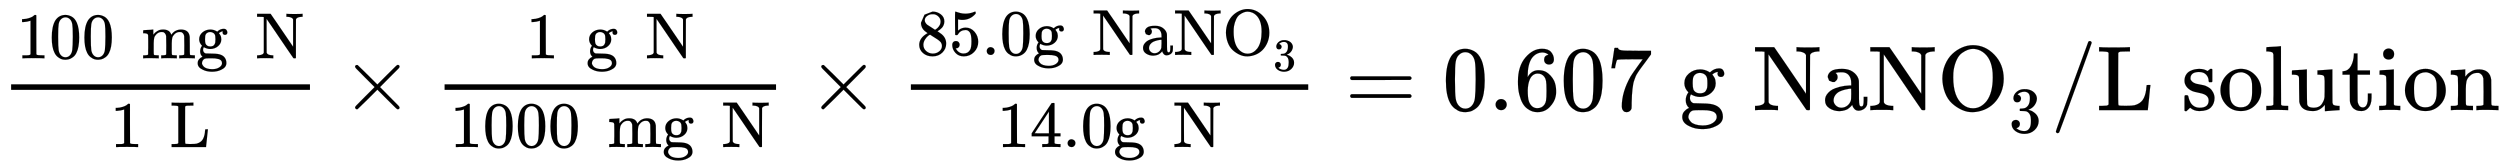
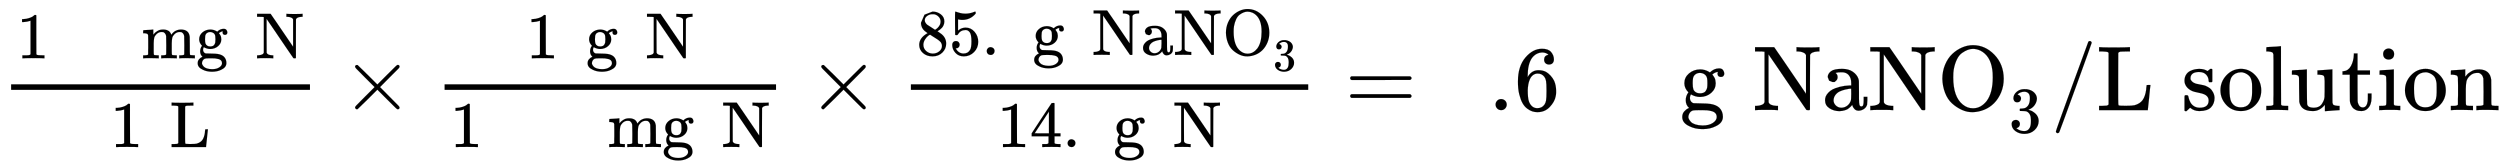
<svg xmlns="http://www.w3.org/2000/svg" xmlns:xlink="http://www.w3.org/1999/xlink" width="53.567ex" height="3.598ex" aria-hidden="true" style="vertical-align:-1.23ex;font-size:12pt;font-family:&quot;Times New Roman&quot;;color:#000;font-style:italic" viewBox="0 -1016 23063.3 1549.2">
  <defs>
    <path id="a" stroke-width="1" d="m213 578-13-5q-14-5-40-10t-58-7H83v46h19q47 2 87 15t56 24 28 22q2 3 12 3 9 0 17-6V361l1-300q7-7 12-9t24-4 62-2h26V0h-11q-21 3-159 3-136 0-157-3H88v46h64q16 0 25 1t16 3 8 2 6 5 6 4v517Z" />
-     <path id="b" stroke-width="1" d="M96 585q56 81 153 81 48 0 96-26t78-92q37-83 37-228 0-155-43-237-20-42-55-67t-61-31-51-7q-26 0-52 6t-61 32-55 67q-43 82-43 237 0 174 57 265Zm225 12q-30 32-71 32-42 0-72-32-25-26-33-72t-8-192q0-158 8-208t36-79q28-30 69-30 40 0 68 30 29 30 36 84t8 203q0 145-8 191t-33 73Z" />
    <path id="c" stroke-width="1" d="M41 46h14q39 0 47 14v62q0 17 1 39t0 42v66q0 35-1 59v23q-3 19-14 25t-45 9H25v23q0 23 2 23l10 1q10 1 28 2t37 2q17 1 36 2t29 3 11 1h3v-40q0-38 1-38t5 5 12 15 19 18 29 19 38 16q20 5 51 5 15 0 28-2t23-6 19-8 15-9 11-11 9-11 7-11 4-10 3-8l2-5 3 4 6 8q3 4 9 11t13 13 15 13 20 12 23 10 26 7 31 3q126 0 137-113 1-7 1-139v-86q0-38 2-45t11-10q21-3 49-3h16V0h-8l-23 1q-24 1-51 1t-38 1Q596 3 587 0h-8v46h16q61 0 61 16 1 2 1 138-1 135-2 143-6 28-20 42t-24 17-26 2q-45 0-79-34-27-27-34-55t-8-83V108q0-30 1-40t3-13 9-6q21-3 49-3h16V0h-8l-24 1q-23 1-50 1t-38 1Q319 3 310 0h-8v46h16q61 0 61 16 1 2 1 138-1 135-2 143-6 28-20 42t-24 17-26 2q-45 0-79-34-27-27-34-55t-8-83V108q0-30 1-40t3-13 9-6q21-3 49-3h16V0h-8l-23 1q-24 1-51 1t-38 1Q42 3 33 0h-8v46h16Z" />
    <path id="d" stroke-width="1" d="M329 409q44 44 100 44 30 0 43-19t13-38q0-14-9-25t-27-11q-33 0-37 30-2 14 3 21 0 1 1 3v1q-28-3-53-22-8-5-8-7 0-1 4-5t9-12 11-18 9-26 4-33q0-62-49-105t-121-44q-50 0-99 28-11-18-11-38 0-35 26-52 9-6 17-6t72-2q84-1 108-6 61-9 96-41 39-39 39-98 0-67-78-103-60-31-142-31-83 0-143 31-78 35-78 100 0 36 21 60t42 33l11 6q-36 31-36 84 0 47 29 85-44 44-44 99 0 63 50 106t121 44q51 0 95-26l11-7Zm-30-66q-5 28-26 44t-52 17q-29 0-50-16t-26-45q-3-17-3-51 0-44 7-65t30-35q17-10 43-10 22 0 38 7t23 18 11 20 5 15q3 16 3 50t-3 51ZM403-75q0 25-14 41t-41 23-49 9-54 2h-27q-67 0-80-6-20-9-31-28T95-74q0-10 6-23t21-30 48-28 80-12q69 0 111 28t42 64Z" />
    <path id="e" stroke-width="1" d="M42 46q32 2 52 10t24 13 10 17v548h-4q-10 3-72 3H25v46h207l3-3q2-1 87-126t171-251l85-125v420q-6 10-10 15t-24 14-52 10h-17v46h8q15-3 117-3 106 0 115 3h9v-46h-17q-73-4-85-39l-1-296V6l-7-6h-14q-15 0-18 3T481 150 282 443 171 605V345l1-259q11-36 85-40h17V0h-9q-15 3-115 3Q48 3 33 0h-8v46h17Z" />
    <path id="f" stroke-width="1" d="M128 622q-7 7-11 9t-16 3-43 3H25v46h11q12-3 146-3 142 0 166 3h12v-46h-27q-60 0-75-2t-25-13l-1-280V129q0-72 5-77 6-5 76-5 71 0 97 6 60 17 88 57t38 111q0 5 1 17t3 23 2 11 20 1h20v-5q-2-3-14-131T554 5V0H25v46h33q42 1 51 3t19 12v561Z" />
    <path id="g" stroke-width="1" d="M630 29q0-20-21-20-5 0-22 16t-94 93L389 222 284 117Q178 13 175 11q-4-2-7-2-8 0-14 6t-7 14q0 7 14 22t94 95l104 104-104 104q-81 81-94 95t-14 22q0 9 6 14t15 5q5 0 7-1 3-2 109-106l105-105 104 104q77 77 94 93t22 16q21 0 21-20 0-7-10-18t-98-98L418 250l104-105q84-84 96-97t12-19Z" />
    <path id="h" stroke-width="1" d="M70 417v77l54 124 124 48q71 0 126-42t55-109q0-30-11-56t-26-42-31-28-26-18-11-8l14-9 28-20q14-10 16-11 75-59 75-149 0-79-58-137T249-22q-90 0-148 51T43 155q0 108 129 180l-18 13q-21 13-27 20-57 49-57 126Zm216-31 6 4 9 6q3 2 10 7t12 10 11 12 11 13 10 16 9 17 5 20 2 22q0 43-29 73t-67 38q-7 1-33 1-41 0-77-26t-37-65q0-23 13-42t26-29 50-32q7-5 11-7l58-38ZM250 21q58 0 100 34t42 82q0 17-5 32t-12 25-22 22-23 18-29 19-27 17q-14 9-30 19t-26 17l-8 5q-6 0-29-17t-48-55-26-82q0-59 43-97t100-39Z" />
    <path id="i" stroke-width="1" d="M164 157q0-24-16-40t-39-16h-7q46-79 122-79 70 0 102 60 19 33 19 128 0 103-27 139-26 33-58 33h-6q-78 0-118-68-4-7-7-8t-15-2q-17 0-19 6-2 4-2 175v129q0 50 5 50 2 2 4 2 1 0 21-8t55-16 75-8q71 0 136 28 8 4 13 4 8 0 8-18v-13q-82-97-205-97-31 0-56 6l-10 2V374q19 14 30 22t36 16 51 8q81 0 137-65t56-154q0-92-64-157T229-22q-81 0-130 54T50 154q0 24 11 38t23 18 23 4q25 0 41-17t16-40Z" />
    <path id="j" stroke-width="1" d="M78 60q0 24 17 42t43 18q24 0 42-16t19-43q0-25-17-43T139 0 96 17 78 60Z" />
    <path id="k" stroke-width="1" d="M137 305h-22l-37 15-15 39q0 35 34 62t121 27q73 0 118-32t60-76q5-14 5-31t1-115v-70q0-48 5-66t21-18q15 0 20 16t5 53v36h40v-39q-1-40-3-47-9-30-35-47T400-6t-47 18-24 42v4l-2-3q-2-3-5-6t-8-9-12-11-15-12-18-11-22-8-26-6-31-3q-60 0-108 31t-48 87q0 21 7 40t27 41 48 37 78 28 110 15h14v22q0 34-6 50-22 71-97 71-18 0-34-1t-25-4-8-3q22-15 22-44 0-25-16-39Zm-11-199q0-31 24-55t59-25q38 0 67 23t39 60q2 7 3 66 0 58-1 58-8 0-21-1t-45-9-58-20-46-37-21-60Z" />
    <path id="l" stroke-width="1" d="M56 340q0 83 30 154t78 116 106 70 118 25q133 0 233-104t101-260q0-81-29-150T617 75 510 4 388-22 267 3 160 74 85 189 56 340Zm411 307q-41 18-79 18-28 0-57-11t-62-34-56-71-34-110q-5-28-5-85 0-210 103-293 50-41 108-41h6q83 0 146 79 66 89 66 255 0 57-5 85-21 153-131 208Z" />
    <path id="m" stroke-width="1" d="M127 463q-27 0-42 17t-16 44q0 55 48 98t116 43q35 0 44-1 74-12 113-53t40-89q0-52-34-101t-94-71l-3-2q0-1 9-3t29-9 38-21q82-53 82-140 0-79-62-138T238-22q-80 0-138 43T42 130q0 28 18 45t45 18q28 0 46-18t18-45q0-11-3-20t-7-16-11-12-12-8-10-4-8-3l-4-1q51-45 124-45 55 0 83 53 17 33 17 101v20q0 95-64 127-15 6-61 7l-42 1-3 2q-2 3-2 16 0 18 8 18 28 0 58 5 34 5 62 42t28 112v8q0 57-35 79-22 14-47 14-32 0-59-11t-38-23-11-12h3q3-1 8-2t10-5 12-7 10-11 8-15 3-20q0-22-14-39t-45-18Z" />
    <path id="n" stroke-width="1" d="M462 0q-18 3-129 3-116 0-134-3h-9v46h58q7 0 17 2t14 5 7 8q1 2 1 54v50H28v46l151 231q153 232 155 233 2 2 21 2h18l6-6V211h92v-46h-92V66q0-7 6-12 8-7 57-8h29V0h-9ZM293 211v334L74 212l109-1h110Z" />
    <path id="o" stroke-width="1" d="M56 347q0 13 14 20h637q15-8 15-20 0-11-14-19l-318-1H72q-16 5-16 20Zm0-194q0 15 16 20h636q14-10 14-20 0-13-15-20H70q-14 7-14 20Z" />
    <path id="p" stroke-width="1" d="M42 313q0 163 81 258t180 95q69 0 99-36t30-80q0-25-14-40t-39-15q-23 0-38 14t-15 39q0 44 47 53-22 22-62 25-71 0-117-60-47-66-47-202l1-4q5 6 8 13 41 60 107 60h4q46 0 81-19 24-14 48-40t39-57q21-49 21-107v-18q0-23-5-43-11-59-64-115T253-22q-28 0-54 8t-56 30-51 59-36 97-14 141Zm215 84q-30 0-52-17t-34-45-17-57-6-62q0-83 12-119t38-58q24-18 53-18 51 0 78 38 13 18 18 45t5 105q0 80-5 107t-18 45q-27 36-72 36Z" />
-     <path id="q" stroke-width="1" d="M55 458q1 2 17 109l16 107q0 2 20 2h20v-4q0-10 15-17t52-9 169-2h121v-39l-68-93-30-40q-21-28-27-37t-21-32-20-36-14-37-13-46-8-54-6-68-3-82V52q0-14-1-24v-9q-4-17-19-29t-34-12q-11 0-21 3T179 0t-11 40q0 158 97 328 20 32 84 121l46 63h-93q-174 0-183-6-6-3-11-24t-10-43l-3-21v-3H55v3Z" />
    <path id="r" stroke-width="1" d="M423 750q9 0 15-6t6-14q0-5-173-482T92-240q-7-10-17-10-7 0-13 5t-6 14q0 10 174 488t177 483q4 10 16 10Z" />
    <path id="s" stroke-width="1" d="M295 316q0 40-27 69t-78 29q-36 0-62-13-30-19-30-52-1-5 0-13t16-24 43-25q18-5 44-9t44-9 32-13q17-8 33-20t32-41 17-62q0-62-38-102T198-10h-8q-52 0-96 36l-8-7-9-9Q71 4 65-1L54-11H42q-3 0-9 6v137q0 21 2 25t10 5h9q12 0 16-4t5-12 7-27 19-42q35-51 97-51 97 0 97 78 0 29-18 47-20 24-83 36t-83 23q-36 17-57 46t-21 62q0 39 17 66t43 40 50 18 44 5h11q40 0 70-15l15-8 9 7q10 9 22 17h12q3 0 9-6V310l-6-6h-28q-6 6-6 12Z" />
    <path id="t" stroke-width="1" d="M28 214q0 95 65 164t157 70q90 0 155-68t66-165q0-95-64-160T250-10q-97 0-159 67T28 214ZM250 30q122 0 122 163v57q0 22-1 38t-7 38-16 36-31 28-49 20q-5 1-16 1-30 0-57-12-43-22-56-61t-13-92v-20q0-96 19-135 32-61 105-61Z" />
    <path id="u" stroke-width="1" d="M42 46h14q39 0 47 14v64q0 19 1 43t0 50 0 55 0 57v213q0 26-1 44t0 17q-3 19-14 25t-45 9H26v23q0 23 2 23l10 1q10 1 29 2t37 2 37 2 30 3 11 1h3V379q0-317 1-319 4-8 12-11 21-3 49-3h16V0h-8l-23 1q-23 1-49 1t-38 1-38 0-50-2L34 0h-8v46h16Z" />
    <path id="v" stroke-width="1" d="M383 58q-56-68-127-68h-7q-125 0-144 99-1 7-2 137-1 109-1 122t-6 21q-10 16-60 16H25v23q0 23 2 23l11 1q10 1 29 2t38 2q17 1 37 2t30 3 12 1h3V261q1-184 3-197 3-15 14-24 20-14 60-14 26 0 47 9t32 23 20 32 12 30 4 24v17q0 16 1 40t0 47v67q0 46-10 57t-50 13h-18v46q2 0 76 5t79 6h7V264q0-180 1-183 3-20 14-26t45-9h18V0q-2 0-75-5t-77-6h-7v69Z" />
    <path id="w" stroke-width="1" d="M27 422q53 4 82 56t32 122v15h40V431h135v-46H181V241q1-125 1-141t7-32q14-39 49-39 44 0 54 71 1 8 1 46v35h40v-47q0-77-42-117-27-27-70-27-34 0-59 12t-38 31-19 35-7 32q-1 7-1 148v137H18v37h9Z" />
    <path id="x" stroke-width="1" d="M69 609q0 28 18 44t44 16q23-2 40-17t17-43q0-30-17-45t-42-15q-25 0-42 15t-18 45ZM247 0q-15 3-104 3h-37Q80 3 56 1L34 0h-8v46h16q28 0 49 3 9 4 11 11t2 42v191q0 52-2 66t-14 19q-14 7-47 7H30v23q0 23 2 23l10 1q10 1 28 2t36 2 36 2 29 3 11 1h3V62q5-10 12-12t35-4h23V0h-8Z" />
    <path id="y" stroke-width="1" d="M41 46h14q39 0 47 14v62q0 17 1 39t0 42v66q0 35-1 59v23q-3 19-14 25t-45 9H25v23q0 23 2 23l10 1q10 1 28 2t37 2q17 1 36 2t29 3 11 1h3v-40q0-38 1-38t5 5 12 15 19 18 29 19 38 16q20 5 51 5 114-4 127-113 1-7 1-139v-86q0-38 2-45t11-10q21-3 49-3h16V0h-8l-24 1q-23 1-50 1t-38 1Q319 3 310 0h-8v46h16q61 0 61 16 1 2 1 138-1 135-2 143-6 28-20 42t-24 17-26 2q-45 0-79-34-27-27-34-55t-8-83V108q0-30 1-40t3-13 9-6q21-3 49-3h16V0h-8l-23 1q-24 1-51 1t-38 1Q42 3 33 0h-8v46h16Z" />
  </defs>
  <g fill="currentColor" stroke="currentColor" stroke-width="0" transform="scale(1 -1)">
    <g>
      <path stroke="none" d="M102 187h2757v51H102z" />
      <g transform="translate(153 478)">
        <use xlink:href="#a" transform="scale(.601)" />
        <use xlink:href="#b" x="500" transform="scale(.601)" />
        <use xlink:href="#b" x="1001" transform="scale(.601)" />
        <g transform="translate(1152) scale(.601)">
          <use xlink:href="#c" />
          <use xlink:href="#d" x="833" />
          <use xlink:href="#e" x="1749" />
        </g>
      </g>
      <g transform="matrix(.601 0 0 .601 1017 -341)">
        <use xlink:href="#a" />
        <use xlink:href="#f" x="916" />
      </g>
    </g>
    <use xlink:href="#g" x="3706" transform="scale(.85)" />
    <g>
      <g>
        <path stroke="none" d="M4101 187h3058v51H4101z" />
        <g transform="translate(4853 478)">
          <use xlink:href="#a" transform="scale(.601)" />
          <g transform="translate(550) scale(.601)">
            <use xlink:href="#d" />
            <use xlink:href="#e" x="916" />
          </g>
        </g>
        <g transform="translate(4152 -341)">
          <use xlink:href="#a" transform="scale(.601)" />
          <use xlink:href="#b" x="500" transform="scale(.601)" />
          <use xlink:href="#b" x="1001" transform="scale(.601)" />
          <use xlink:href="#b" x="1501" transform="scale(.601)" />
          <g transform="translate(1453) scale(.601)">
            <use xlink:href="#c" />
            <use xlink:href="#d" x="833" />
            <use xlink:href="#e" x="1749" />
          </g>
        </g>
      </g>
    </g>
    <use xlink:href="#g" x="8766" transform="scale(.85)" />
    <g>
      <g>
        <path stroke="none" d="M8403 187h3666v51H8403z" />
        <g transform="translate(8454 509)">
          <use xlink:href="#h" transform="scale(.601)" />
          <use xlink:href="#i" x="500" transform="scale(.601)" />
          <use xlink:href="#j" x="1001" transform="scale(.601)" />
          <use xlink:href="#b" x="1279" transform="scale(.601)" />
          <g transform="translate(1069)">
            <use xlink:href="#d" transform="scale(.601)" />
            <use xlink:href="#e" x="916" transform="scale(.601)" />
            <use xlink:href="#k" x="1666" transform="scale(.601)" />
            <use xlink:href="#e" x="2167" transform="scale(.601)" />
            <use xlink:href="#l" x="2917" transform="scale(.601)" />
            <use xlink:href="#m" x="5227" y="-343" transform="scale(.425)" />
          </g>
        </g>
        <g transform="translate(9200 -341)">
          <use xlink:href="#a" transform="scale(.601)" />
          <use xlink:href="#n" x="500" transform="scale(.601)" />
          <use xlink:href="#j" x="1001" transform="scale(.601)" />
          <use xlink:href="#b" x="1279" transform="scale(.601)" />
          <g transform="translate(1069) scale(.601)">
            <use xlink:href="#d" />
            <use xlink:href="#e" x="916" />
          </g>
        </g>
      </g>
    </g>
    <use xlink:href="#o" x="14598" transform="scale(.85)" />
    <g transform="translate(13306) scale(.85)">
      <use xlink:href="#b" />
      <use xlink:href="#j" x="500" />
      <use xlink:href="#p" x="779" />
      <use xlink:href="#b" x="1279" />
      <use xlink:href="#q" x="1780" />
    </g>
    <g transform="translate(15495)">
      <use xlink:href="#d" transform="scale(.85)" />
      <use xlink:href="#e" x="794" transform="scale(.85)" />
      <use xlink:href="#k" x="1545" transform="scale(.85)" />
      <use xlink:href="#e" x="2045" transform="scale(.85)" />
      <use xlink:href="#l" x="2796" transform="scale(.85)" />
      <use xlink:href="#m" x="5055" y="-343" transform="scale(.601)" />
    </g>
    <use xlink:href="#r" x="22258" transform="scale(.85)" />
    <g transform="translate(19344) scale(.85)">
      <use xlink:href="#f" />
      <use xlink:href="#s" x="919" />
      <use xlink:href="#t" x="1314" />
      <use xlink:href="#u" x="1814" />
      <use xlink:href="#v" x="2093" />
      <use xlink:href="#w" x="2649" />
      <use xlink:href="#x" x="3039" />
      <use xlink:href="#t" x="3317" />
      <use xlink:href="#y" x="3818" />
    </g>
  </g>
</svg>